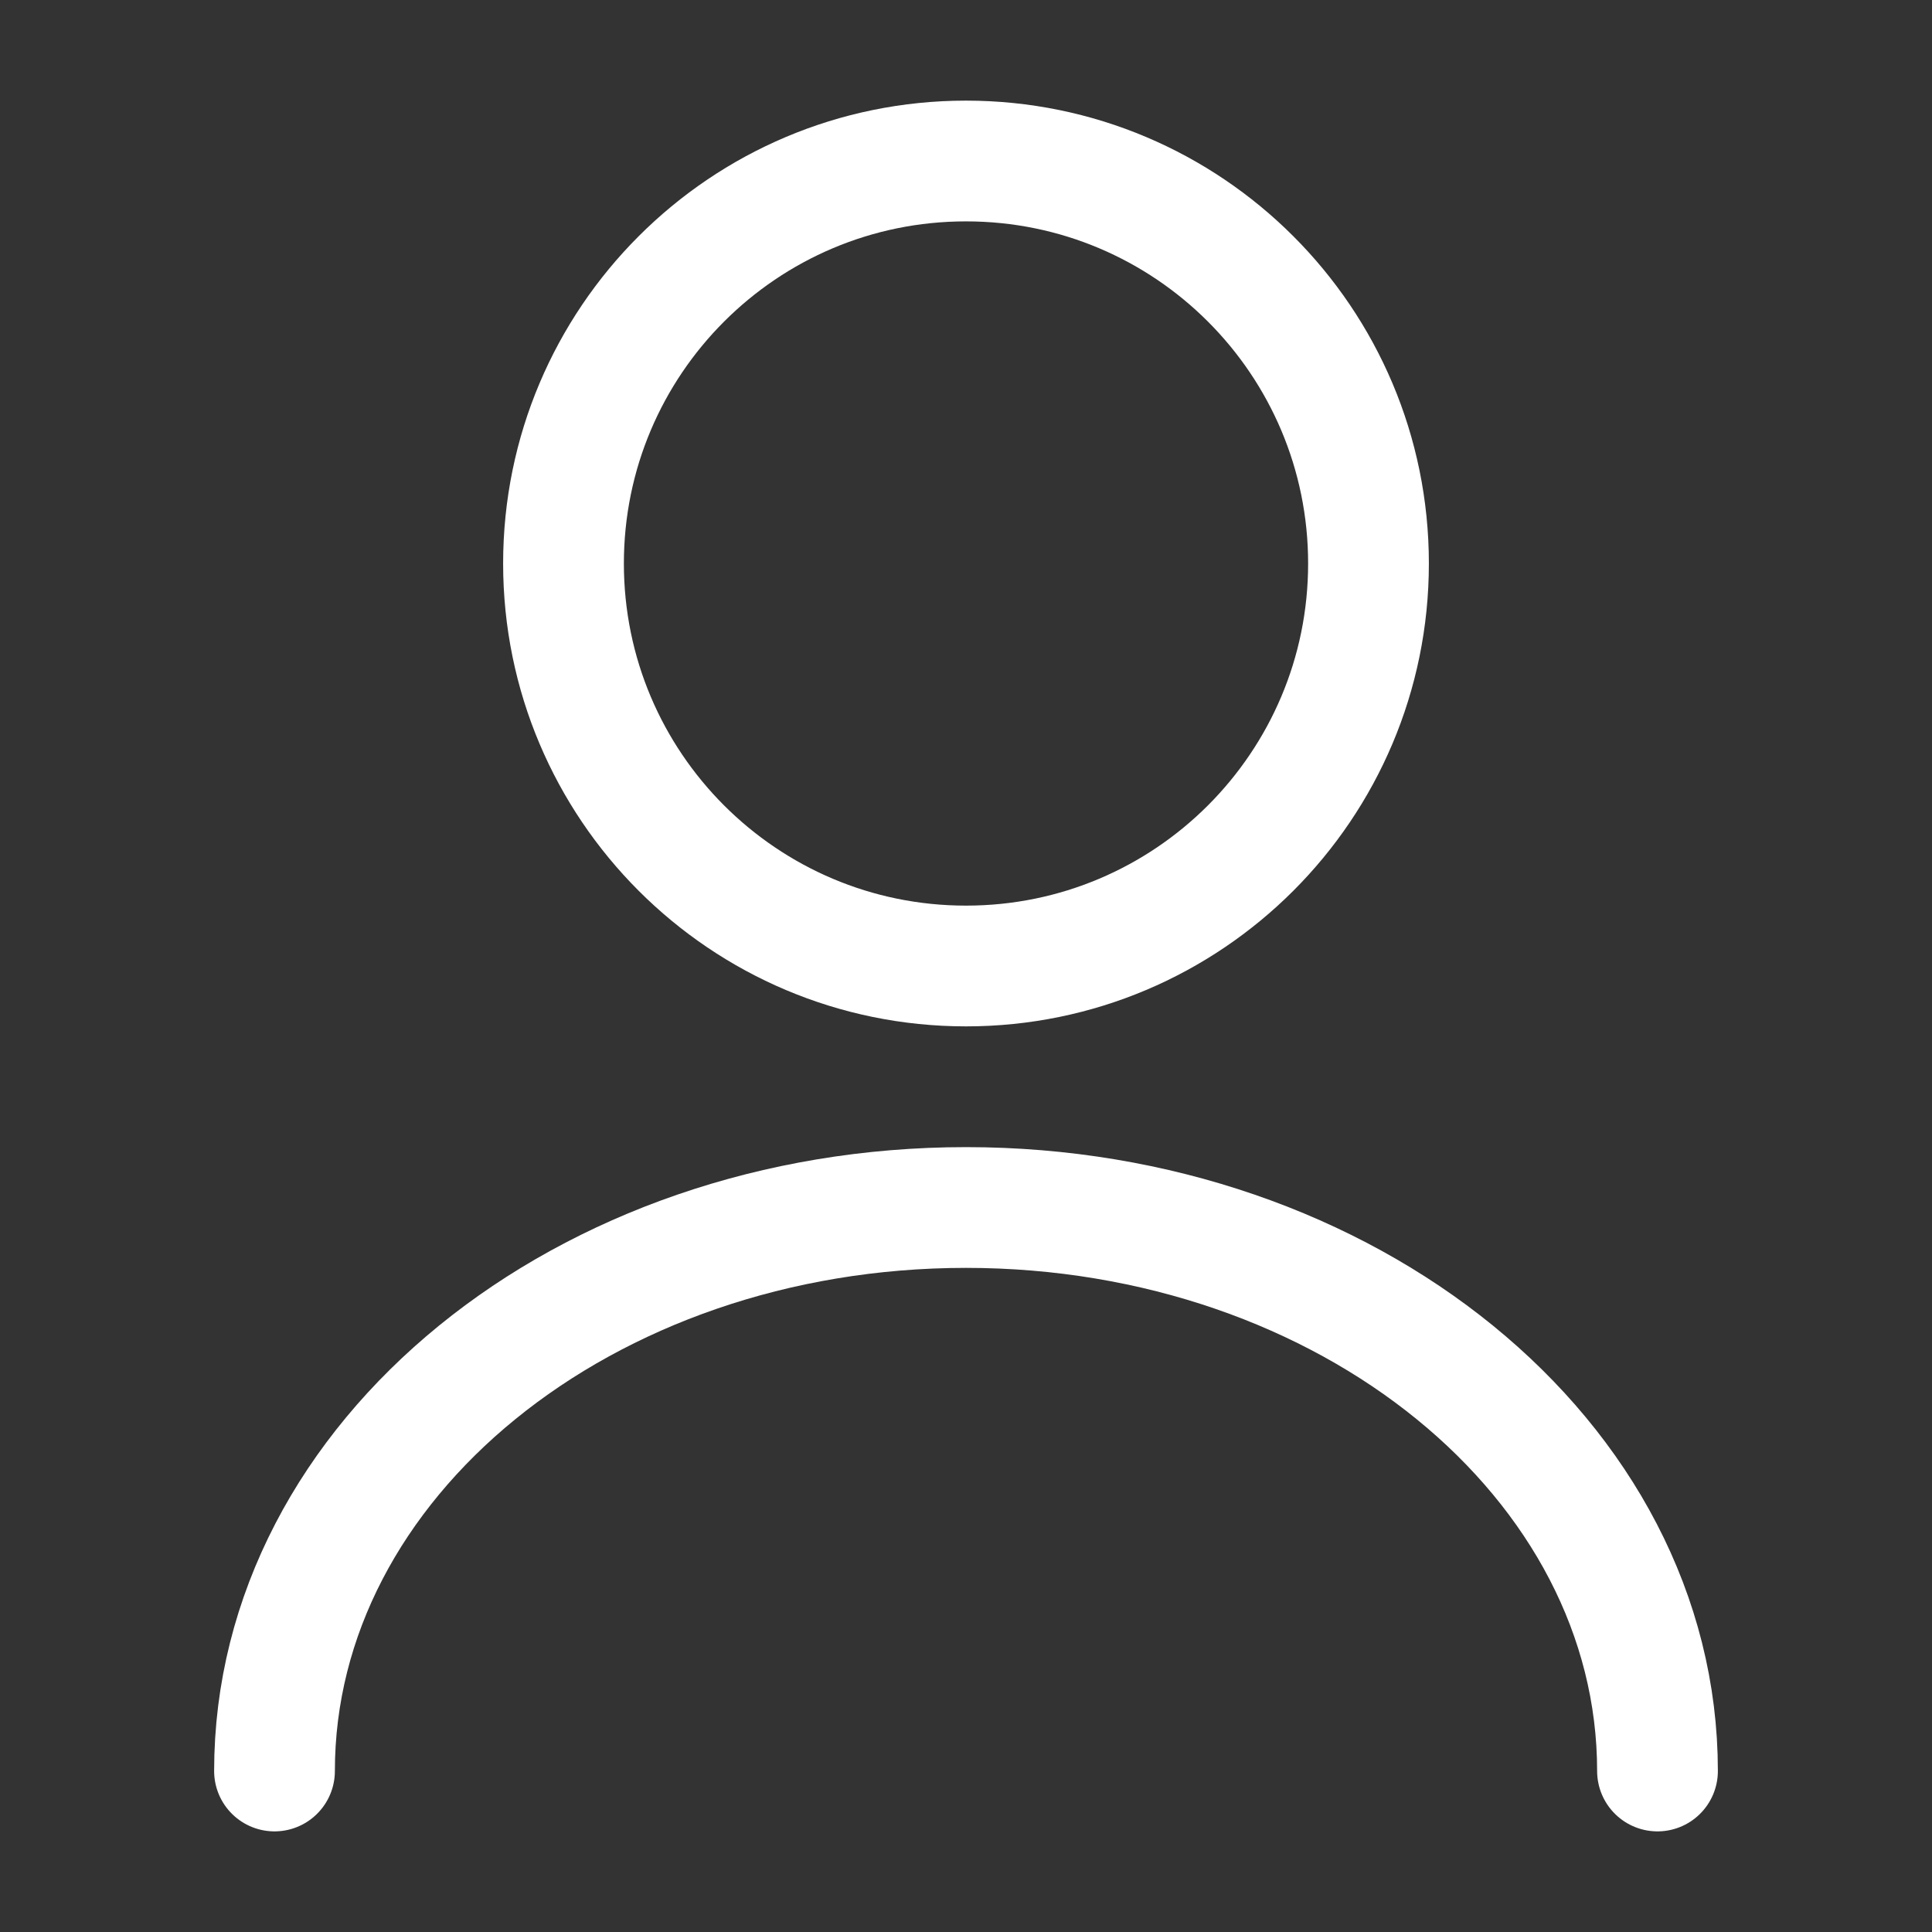
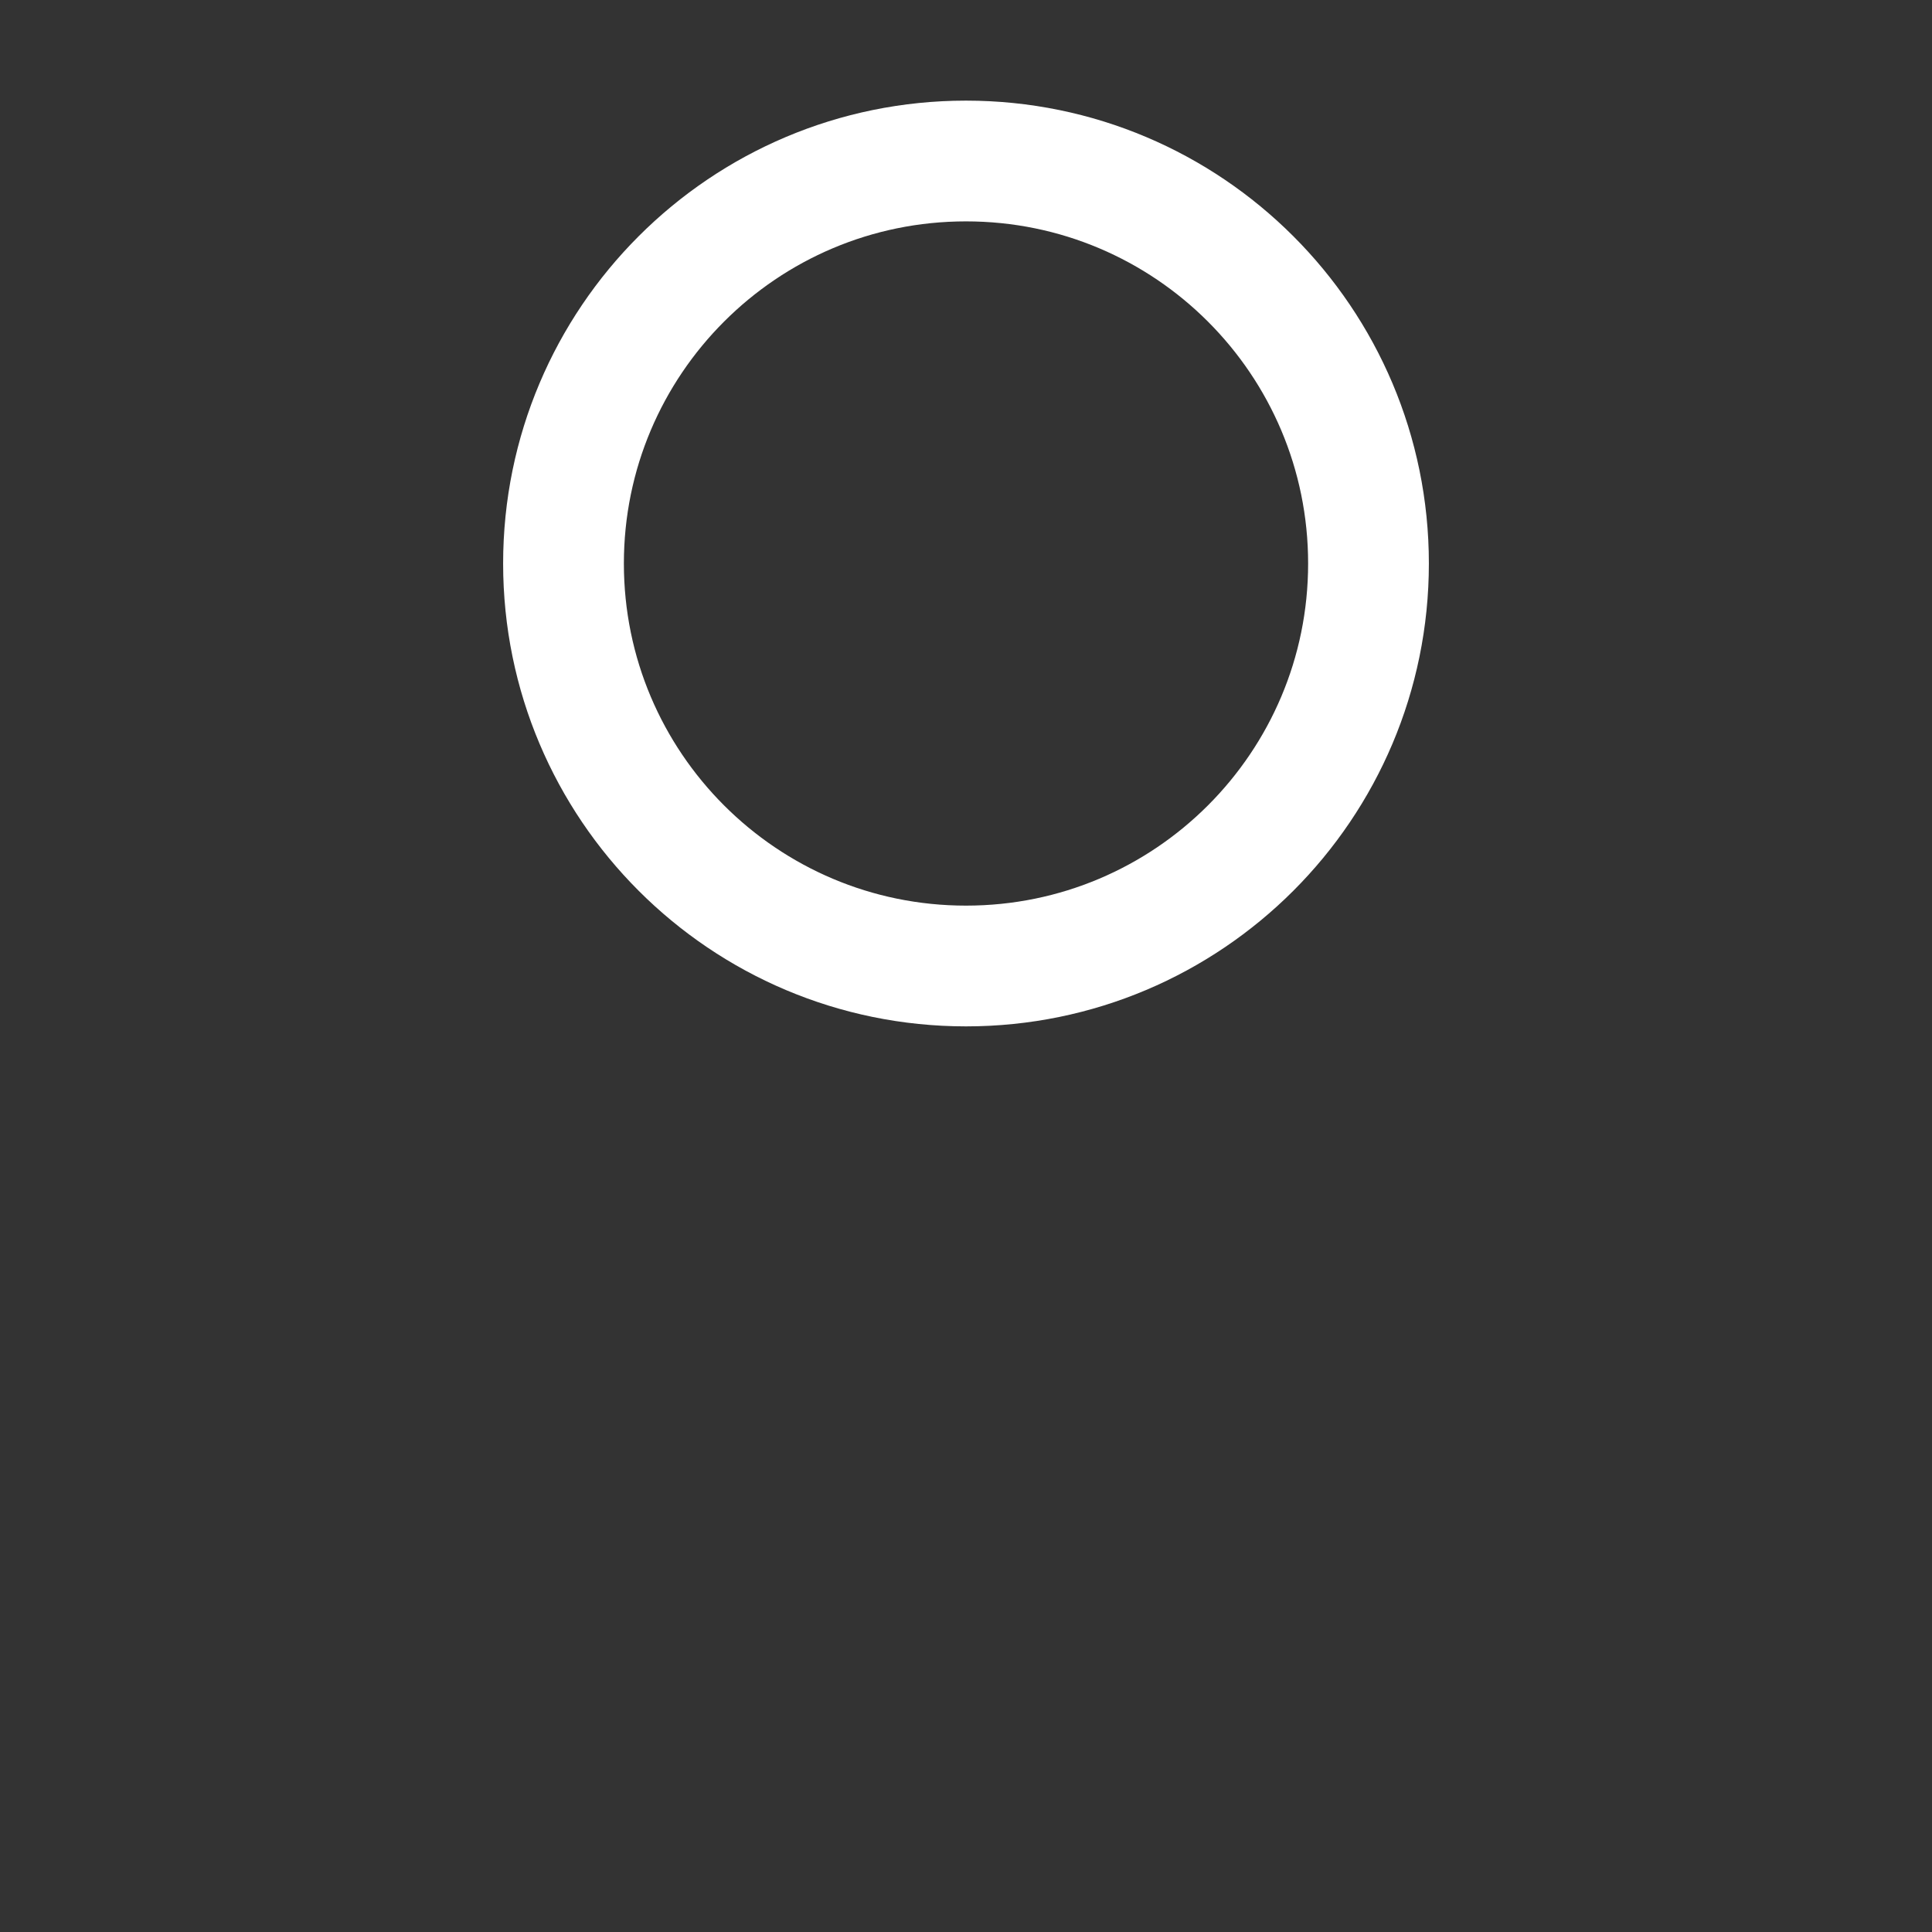
<svg xmlns="http://www.w3.org/2000/svg" width="48" height="48" viewBox="0 0 48 48" fill="none">
  <rect x="0" y="0" width="48" height="48" fill="#333333" stroke="none" />
  <path d="M24 24C29.523 24 34 19.523 34 14C34 8.477 29.523 4 24 4C18.477 4 14 8.477 14 14C14 19.523 18.477 24 24 24Z" stroke="white" stroke-width="3" stroke-linecap="round" stroke-linejoin="round" />
-   <path d="M41.18 44C41.18 36.26 33.48 30 24 30C14.52 30 6.82 36.26 6.82 44" stroke="white" stroke-width="3" stroke-linecap="round" stroke-linejoin="round" />
</svg>